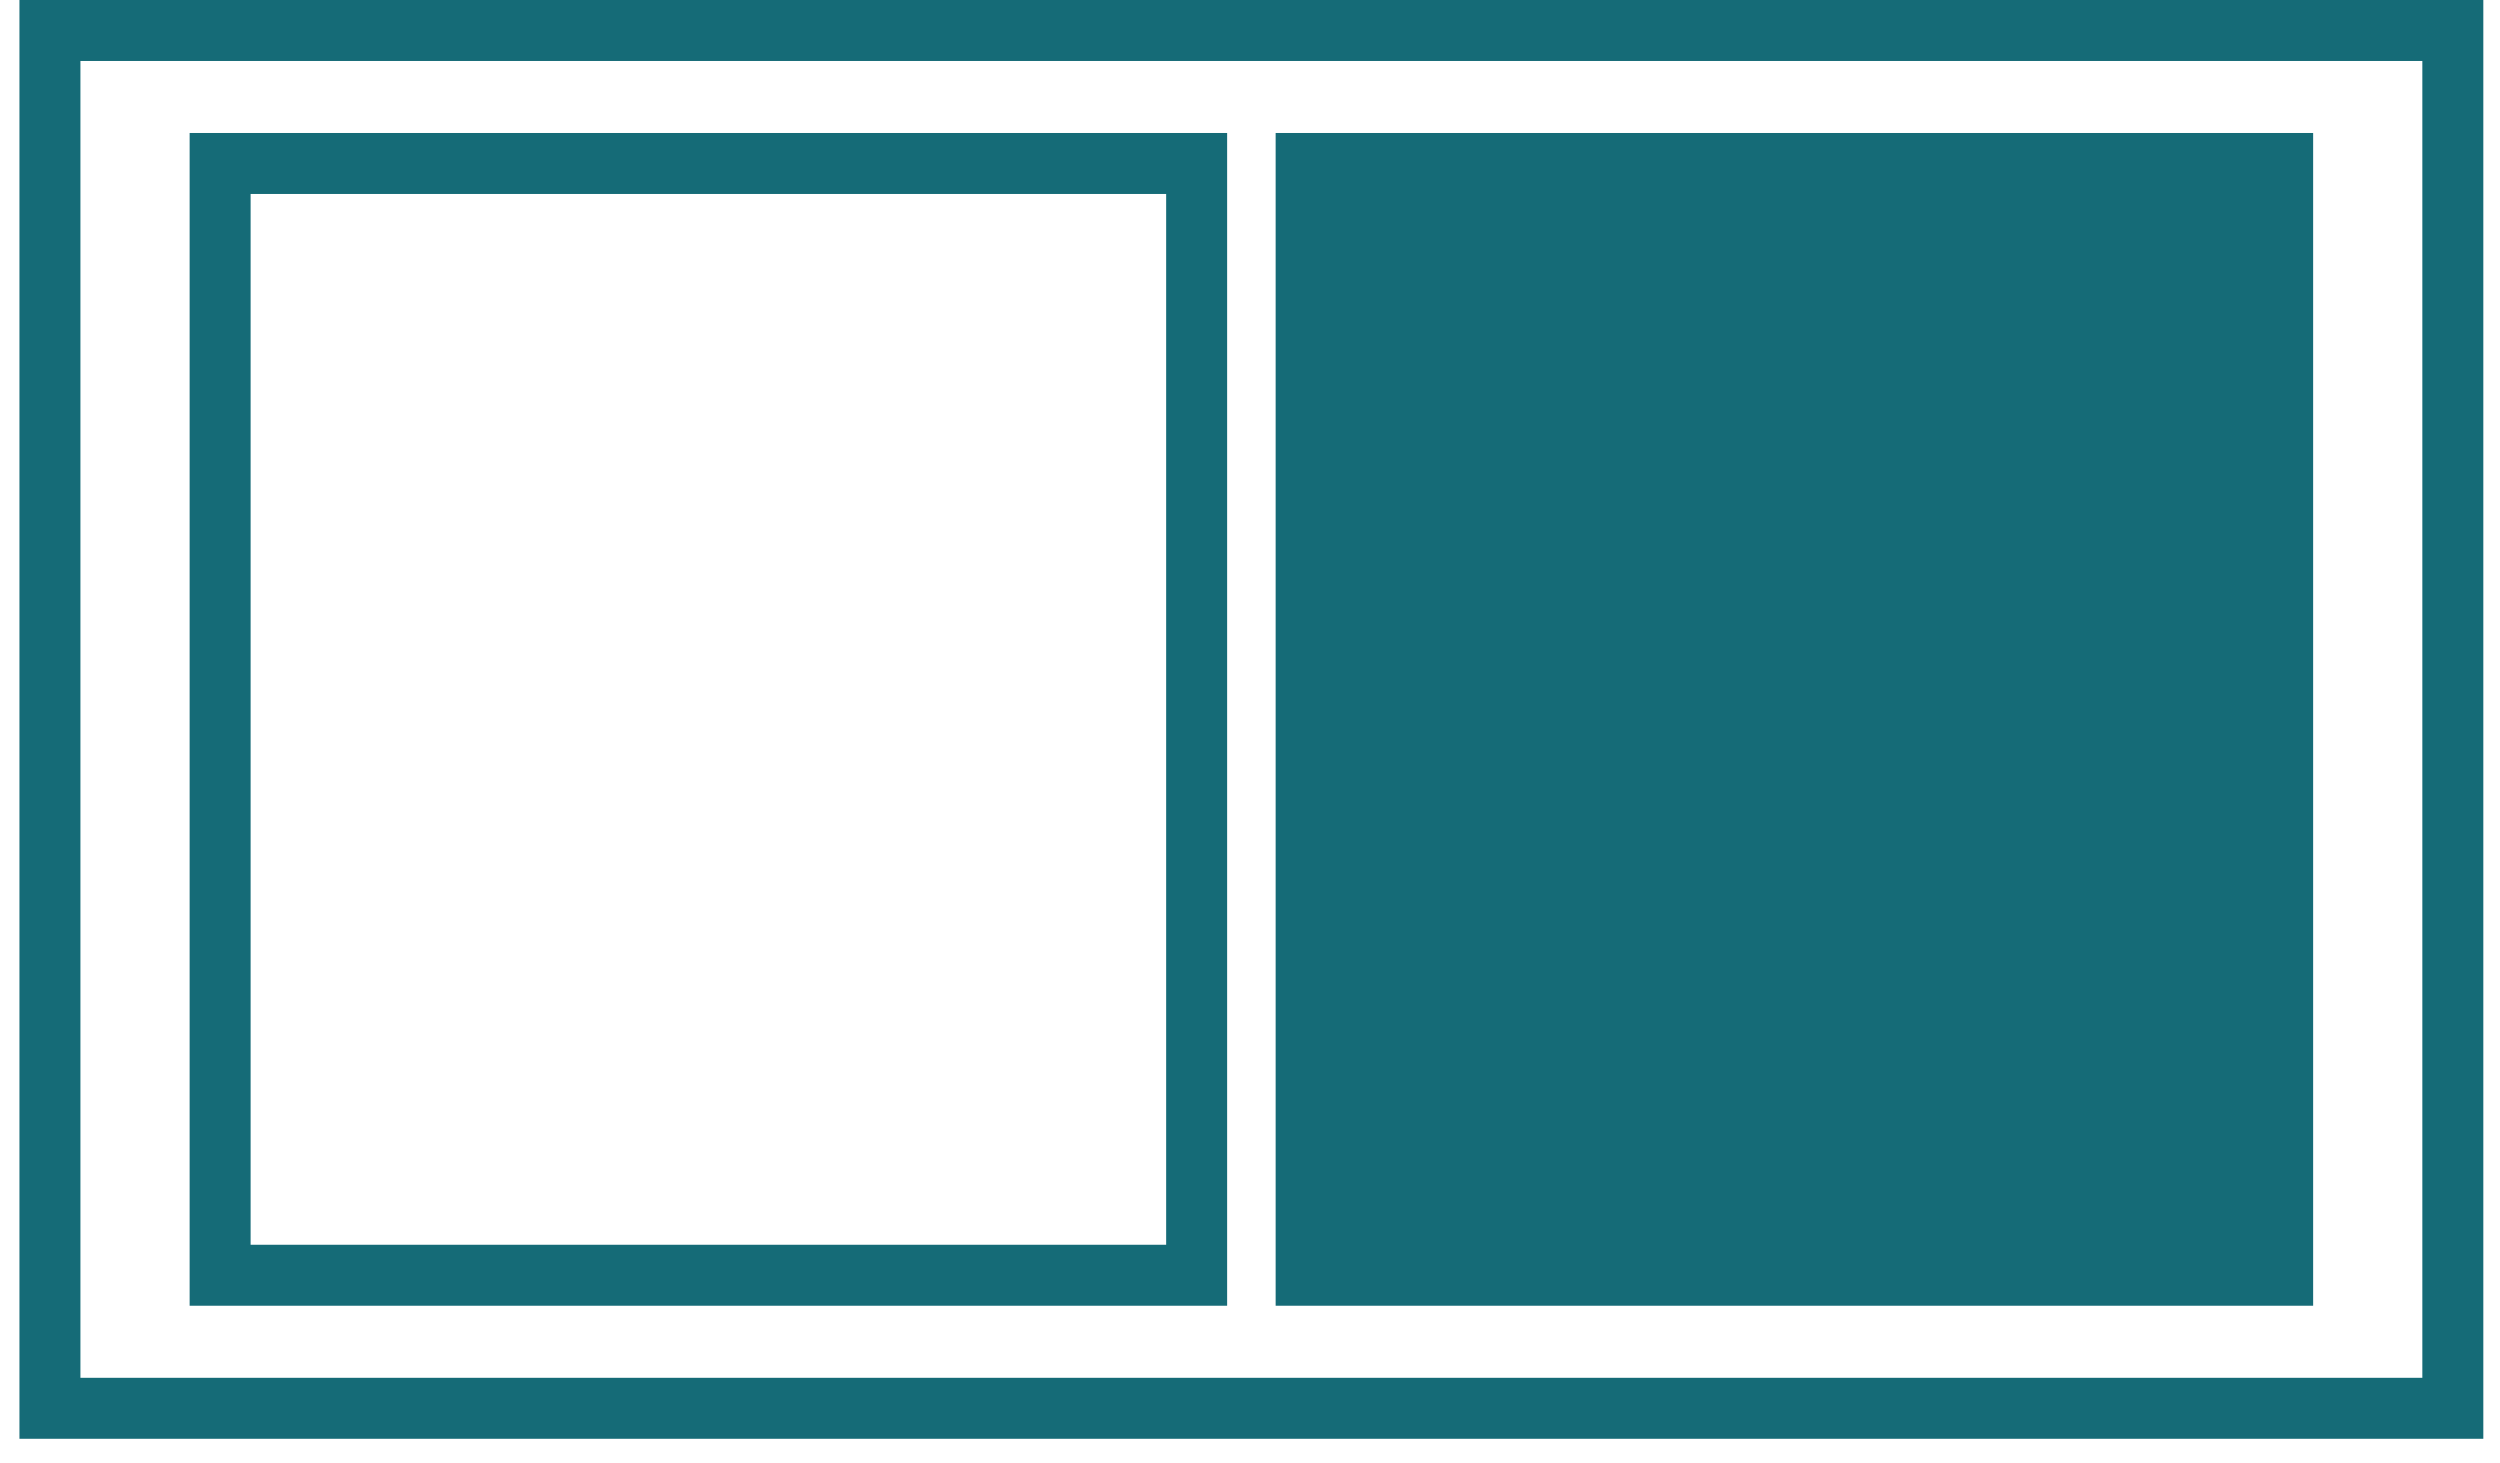
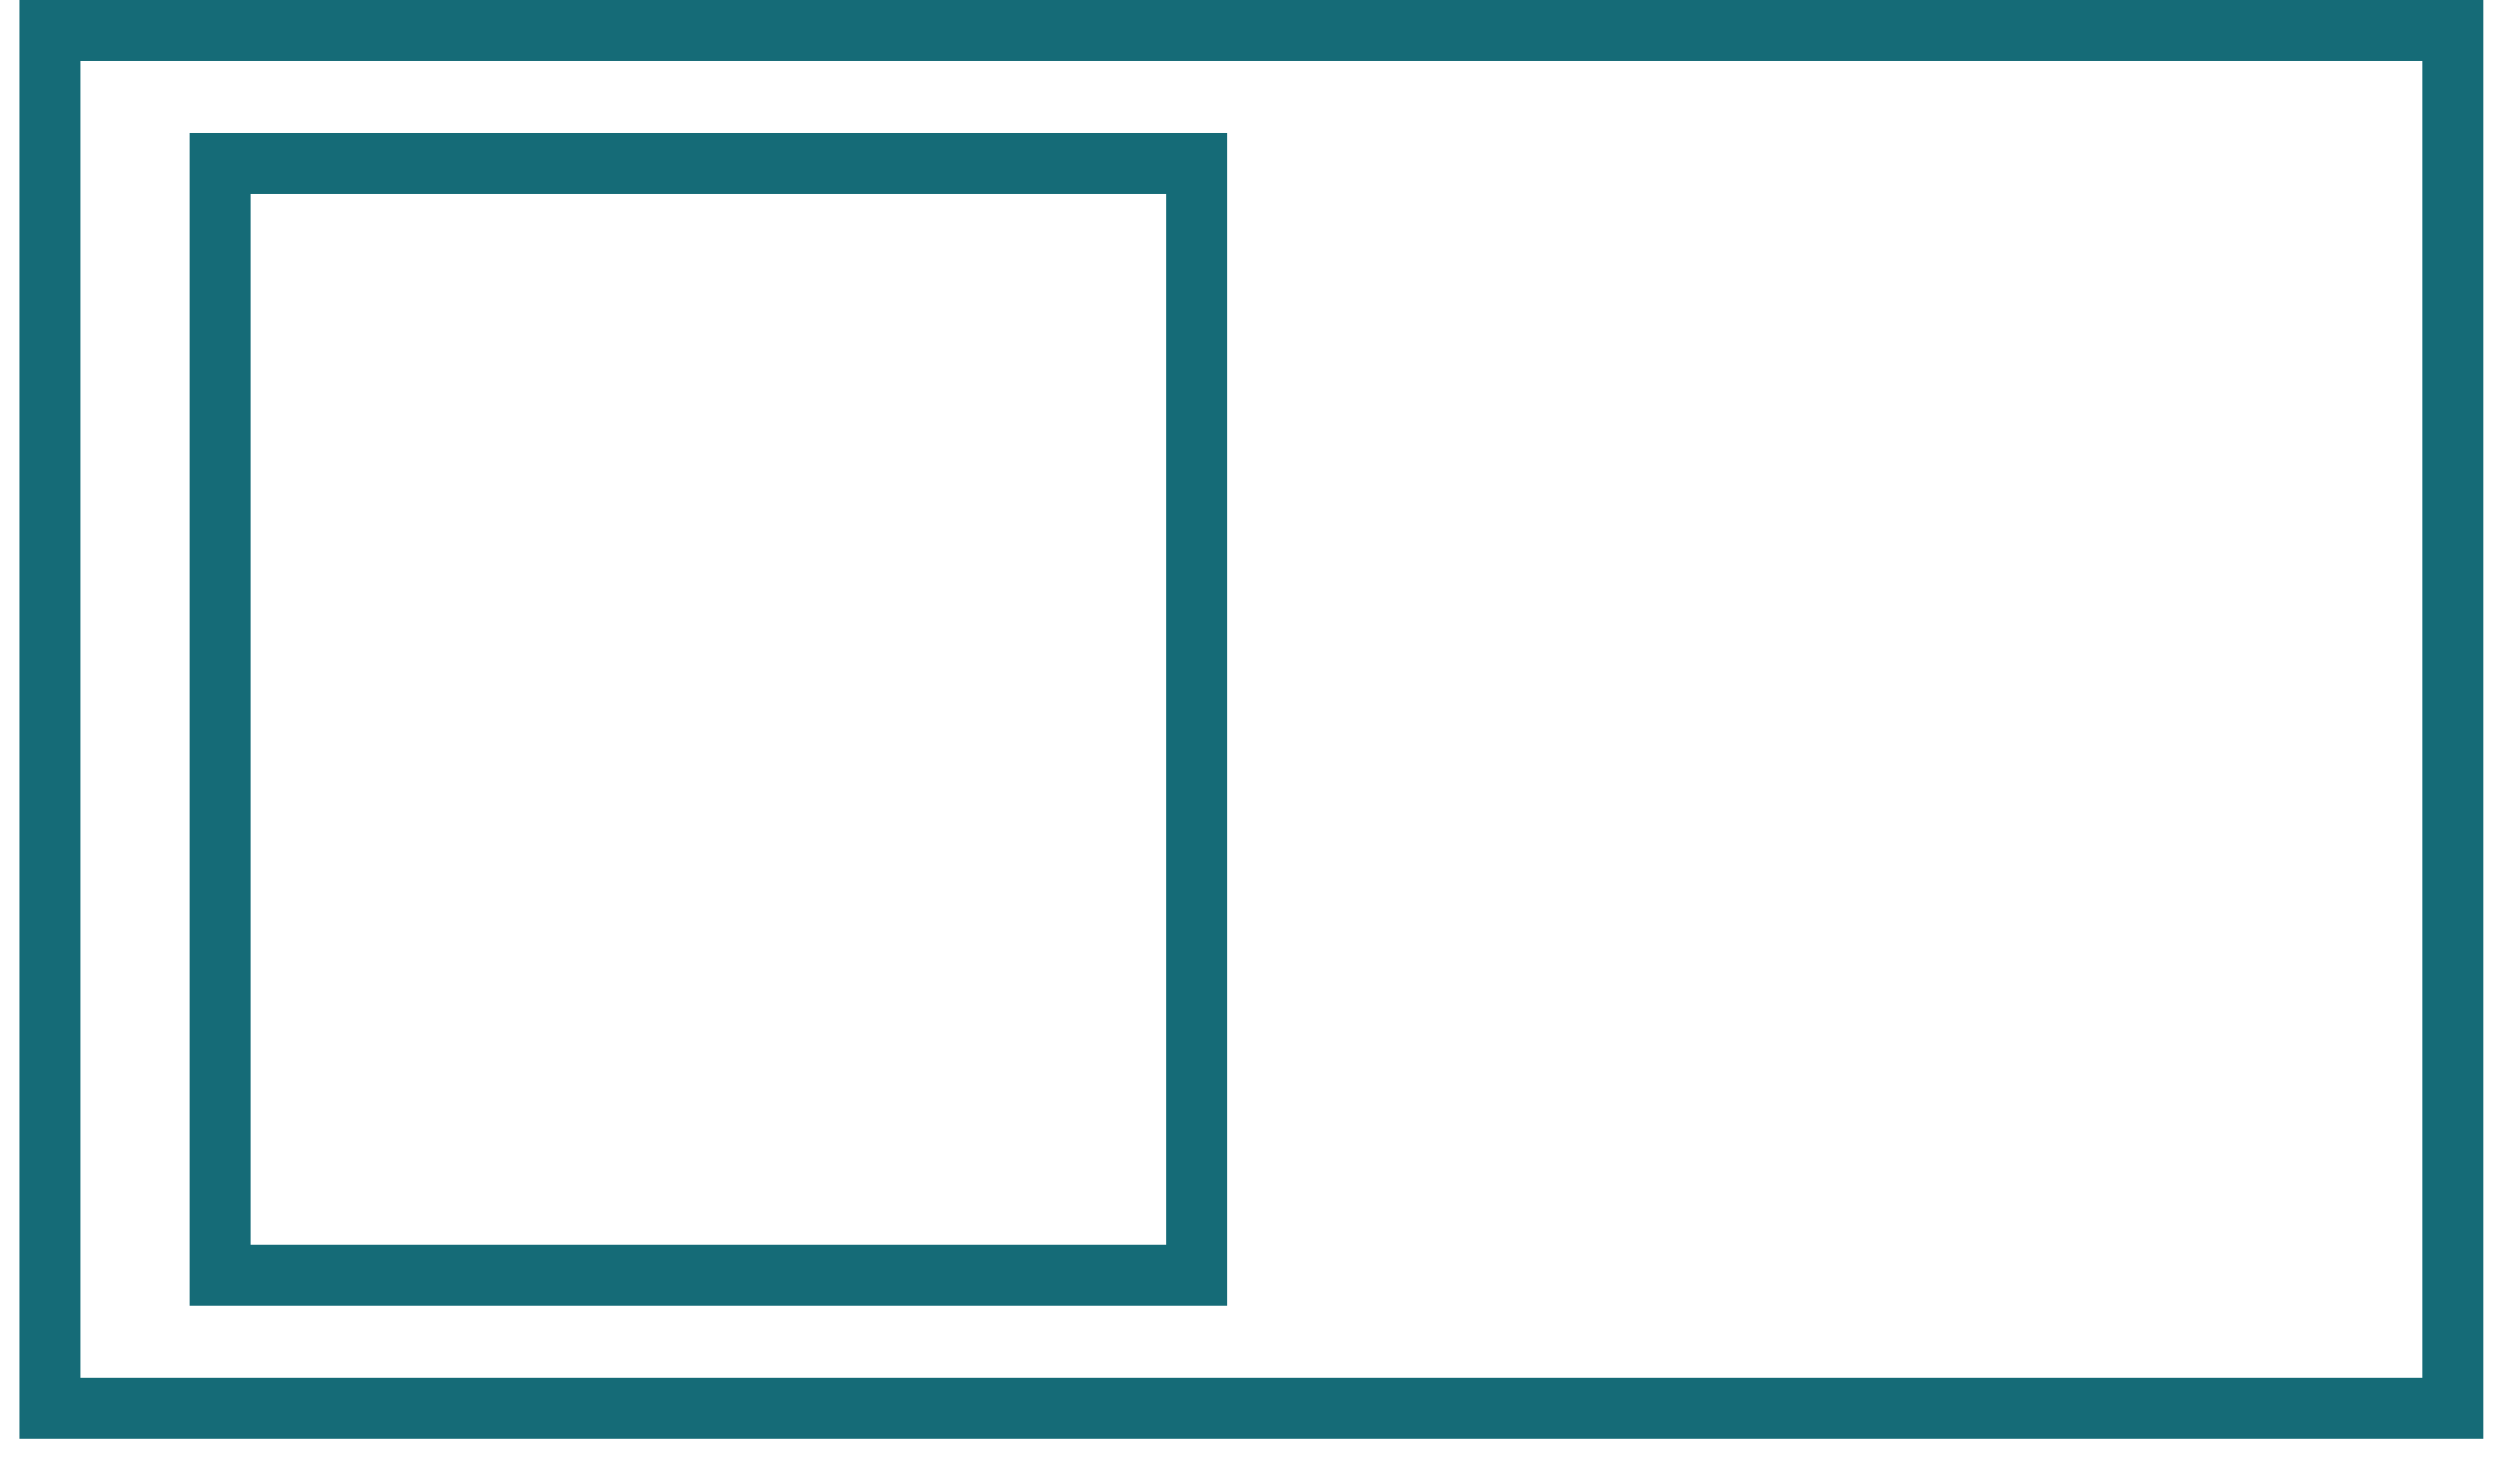
<svg xmlns="http://www.w3.org/2000/svg" width="82" height="48" viewBox="0 0 82 48" fill="none">
  <rect x="1.638" y="1" width="78.815" height="45.192" stroke="#156B77" stroke-width="2" />
  <rect x="7.22" y="5.362" width="32.03" height="36.466" stroke="#156B77" stroke-width="2" />
-   <rect x="41.841" y="4.362" width="34.03" height="38.466" fill="#156B77" />
</svg>